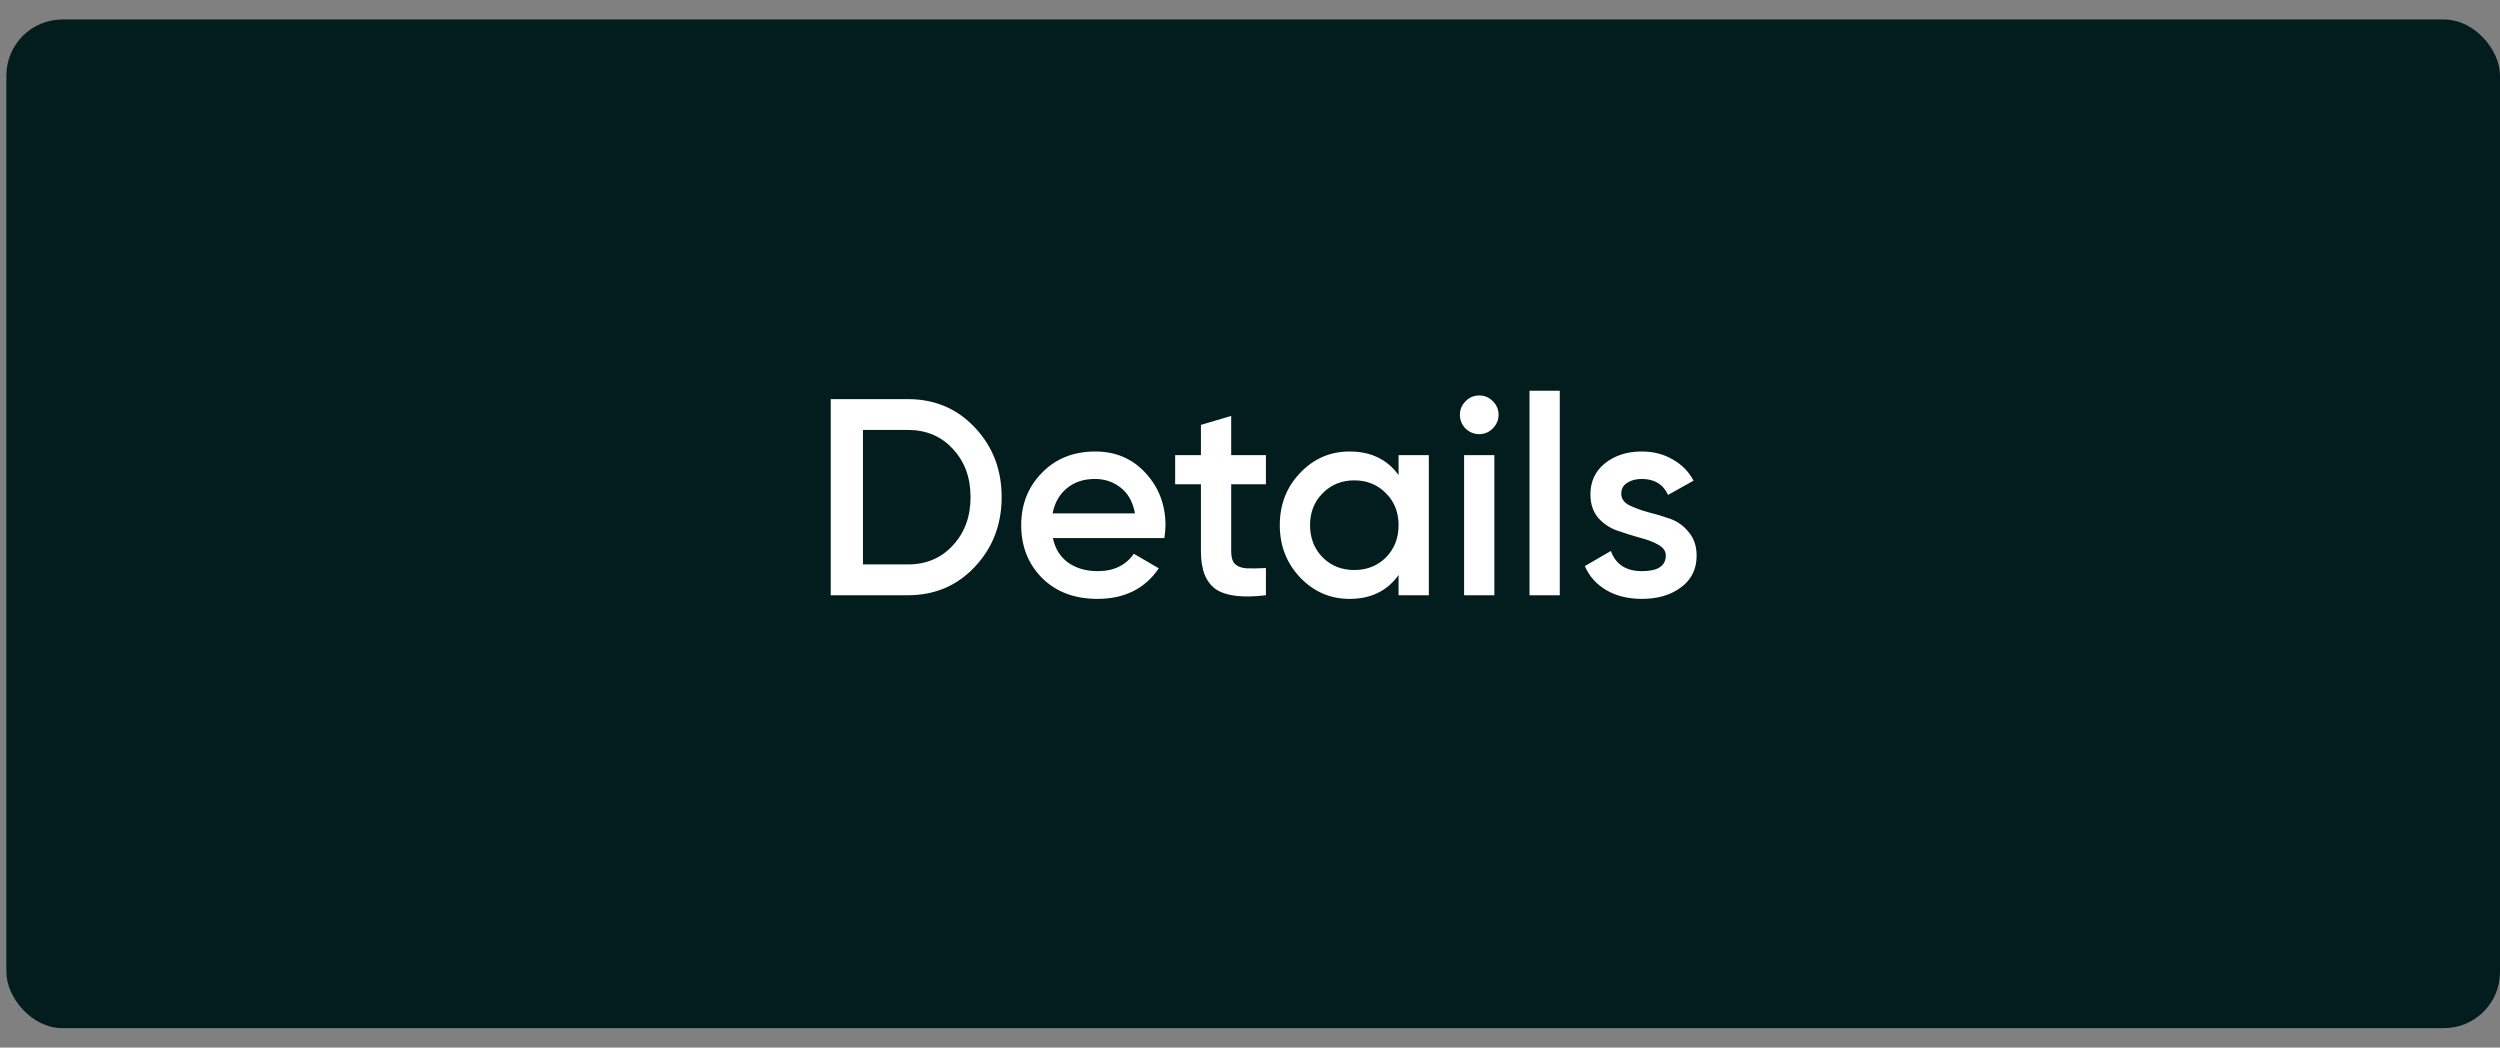
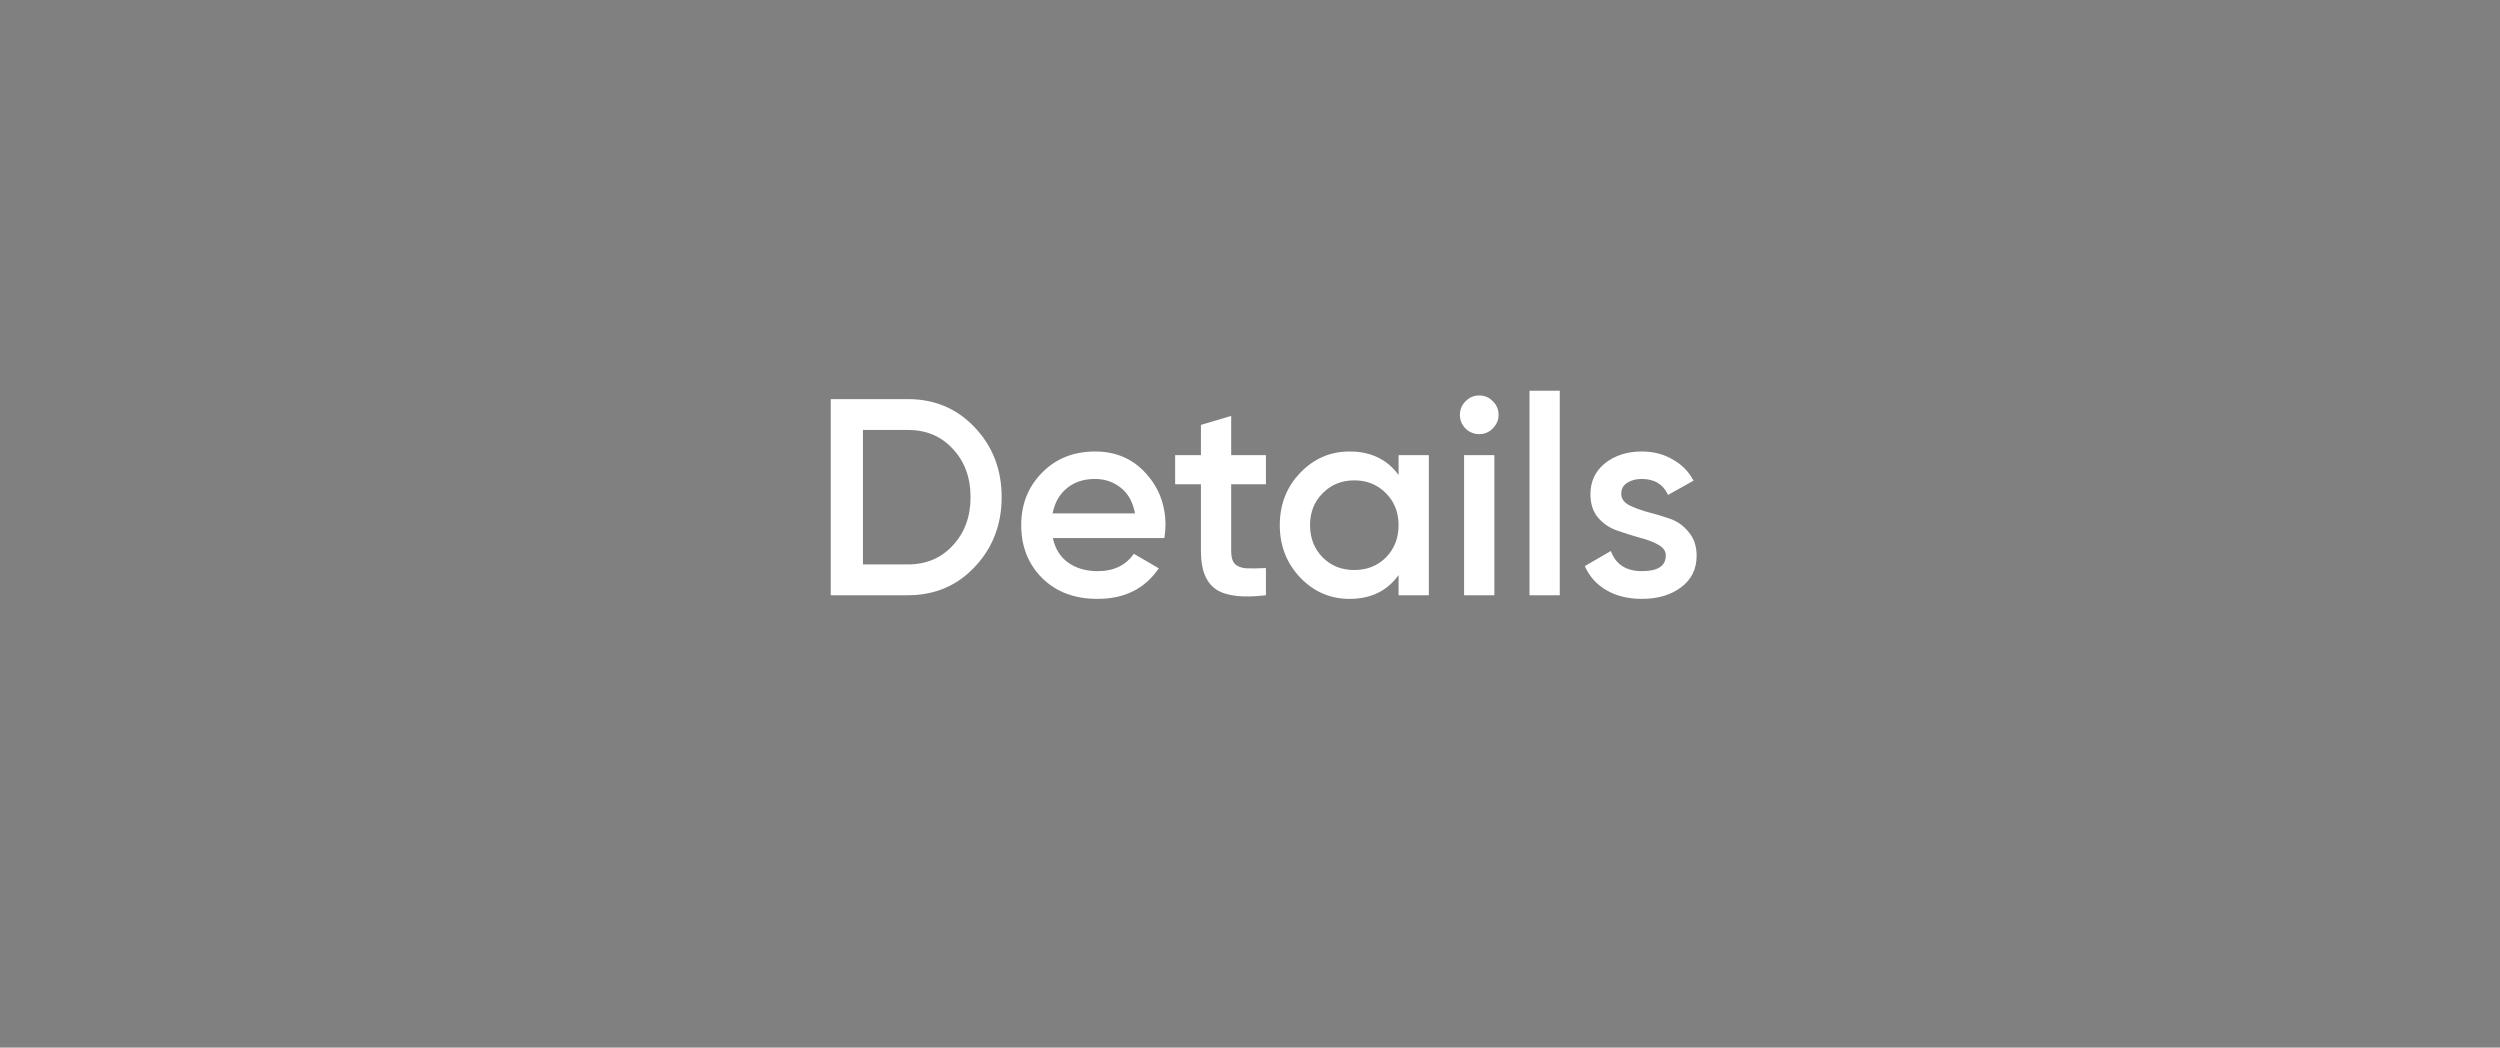
<svg xmlns="http://www.w3.org/2000/svg" width="105" height="44" viewBox="0 0 105 44" fill="none">
  <rect x="0" y="0" width="105" height="44" fill="#808080" stroke="none" />
-   <rect x="0.268" y="0.818" width="104.732" height="42.364" rx="2.354" fill="#031D1F" />
  <path d="M38.127 16.763C39.257 16.763 40.194 17.159 40.939 17.951C41.692 18.744 42.069 19.72 42.069 20.881C42.069 22.035 41.692 23.011 40.939 23.811C40.194 24.604 39.257 25 38.127 25H34.891V16.763H38.127ZM38.127 23.706C38.903 23.706 39.535 23.439 40.021 22.905C40.516 22.372 40.763 21.697 40.763 20.881C40.763 20.058 40.516 19.383 40.021 18.857C39.535 18.324 38.903 18.057 38.127 18.057H36.244V23.706H38.127ZM44.221 22.599C44.315 23.047 44.531 23.392 44.868 23.635C45.205 23.87 45.617 23.988 46.103 23.988C46.778 23.988 47.284 23.745 47.621 23.258L48.669 23.87C48.088 24.725 47.229 25.153 46.092 25.153C45.135 25.153 44.362 24.863 43.773 24.282C43.185 23.694 42.891 22.952 42.891 22.058C42.891 21.179 43.181 20.446 43.762 19.858C44.342 19.261 45.087 18.963 45.998 18.963C46.861 18.963 47.566 19.265 48.116 19.869C48.673 20.473 48.951 21.207 48.951 22.07C48.951 22.203 48.935 22.38 48.904 22.599H44.221ZM44.209 21.564H47.669C47.582 21.085 47.382 20.724 47.068 20.481C46.762 20.238 46.401 20.116 45.986 20.116C45.515 20.116 45.123 20.246 44.809 20.505C44.495 20.764 44.295 21.117 44.209 21.564ZM53.169 20.34H51.71V23.164C51.71 23.407 51.764 23.584 51.874 23.694C51.984 23.796 52.145 23.855 52.357 23.87C52.577 23.878 52.847 23.874 53.169 23.858V25C52.196 25.118 51.498 25.035 51.074 24.753C50.651 24.463 50.439 23.933 50.439 23.164V20.34H49.356V19.116H50.439V17.845L51.71 17.469V19.116H53.169V20.34ZM58.74 19.116H60.011V25H58.74V24.153C58.262 24.82 57.575 25.153 56.681 25.153C55.873 25.153 55.182 24.855 54.61 24.259C54.037 23.655 53.751 22.921 53.751 22.058C53.751 21.187 54.037 20.454 54.61 19.858C55.182 19.261 55.873 18.963 56.681 18.963C57.575 18.963 58.262 19.293 58.74 19.952V19.116ZM55.551 23.411C55.904 23.764 56.347 23.941 56.881 23.941C57.414 23.941 57.858 23.764 58.211 23.411C58.564 23.05 58.74 22.599 58.74 22.058C58.74 21.517 58.564 21.07 58.211 20.717C57.858 20.356 57.414 20.175 56.881 20.175C56.347 20.175 55.904 20.356 55.551 20.717C55.198 21.07 55.022 21.517 55.022 22.058C55.022 22.599 55.198 23.05 55.551 23.411ZM62.693 17.998C62.536 18.155 62.347 18.234 62.128 18.234C61.908 18.234 61.716 18.155 61.551 17.998C61.394 17.834 61.316 17.641 61.316 17.422C61.316 17.202 61.394 17.014 61.551 16.857C61.708 16.692 61.9 16.61 62.128 16.61C62.355 16.61 62.548 16.692 62.705 16.857C62.861 17.014 62.94 17.202 62.94 17.422C62.94 17.641 62.857 17.834 62.693 17.998ZM61.492 25V19.116H62.763V25H61.492ZM64.239 25V16.41H65.51V25H64.239ZM68.093 20.74C68.093 20.936 68.198 21.093 68.41 21.211C68.63 21.321 68.893 21.419 69.199 21.505C69.513 21.584 69.826 21.678 70.14 21.787C70.454 21.897 70.717 22.085 70.928 22.352C71.148 22.611 71.258 22.941 71.258 23.341C71.258 23.906 71.038 24.349 70.599 24.671C70.168 24.992 69.622 25.153 68.963 25.153C68.383 25.153 67.885 25.031 67.469 24.788C67.053 24.545 66.751 24.208 66.563 23.776L67.657 23.141C67.861 23.706 68.296 23.988 68.963 23.988C69.63 23.988 69.964 23.768 69.964 23.329C69.964 23.141 69.854 22.988 69.634 22.87C69.422 22.752 69.159 22.654 68.846 22.576C68.54 22.49 68.23 22.392 67.916 22.282C67.602 22.172 67.335 21.991 67.116 21.74C66.904 21.482 66.798 21.156 66.798 20.764C66.798 20.222 67.002 19.787 67.41 19.457C67.826 19.128 68.34 18.963 68.951 18.963C69.438 18.963 69.869 19.073 70.246 19.293C70.63 19.505 70.925 19.803 71.129 20.187L70.058 20.787C69.854 20.34 69.485 20.116 68.951 20.116C68.708 20.116 68.504 20.171 68.34 20.281C68.175 20.383 68.093 20.536 68.093 20.74Z" fill="white" />
</svg>